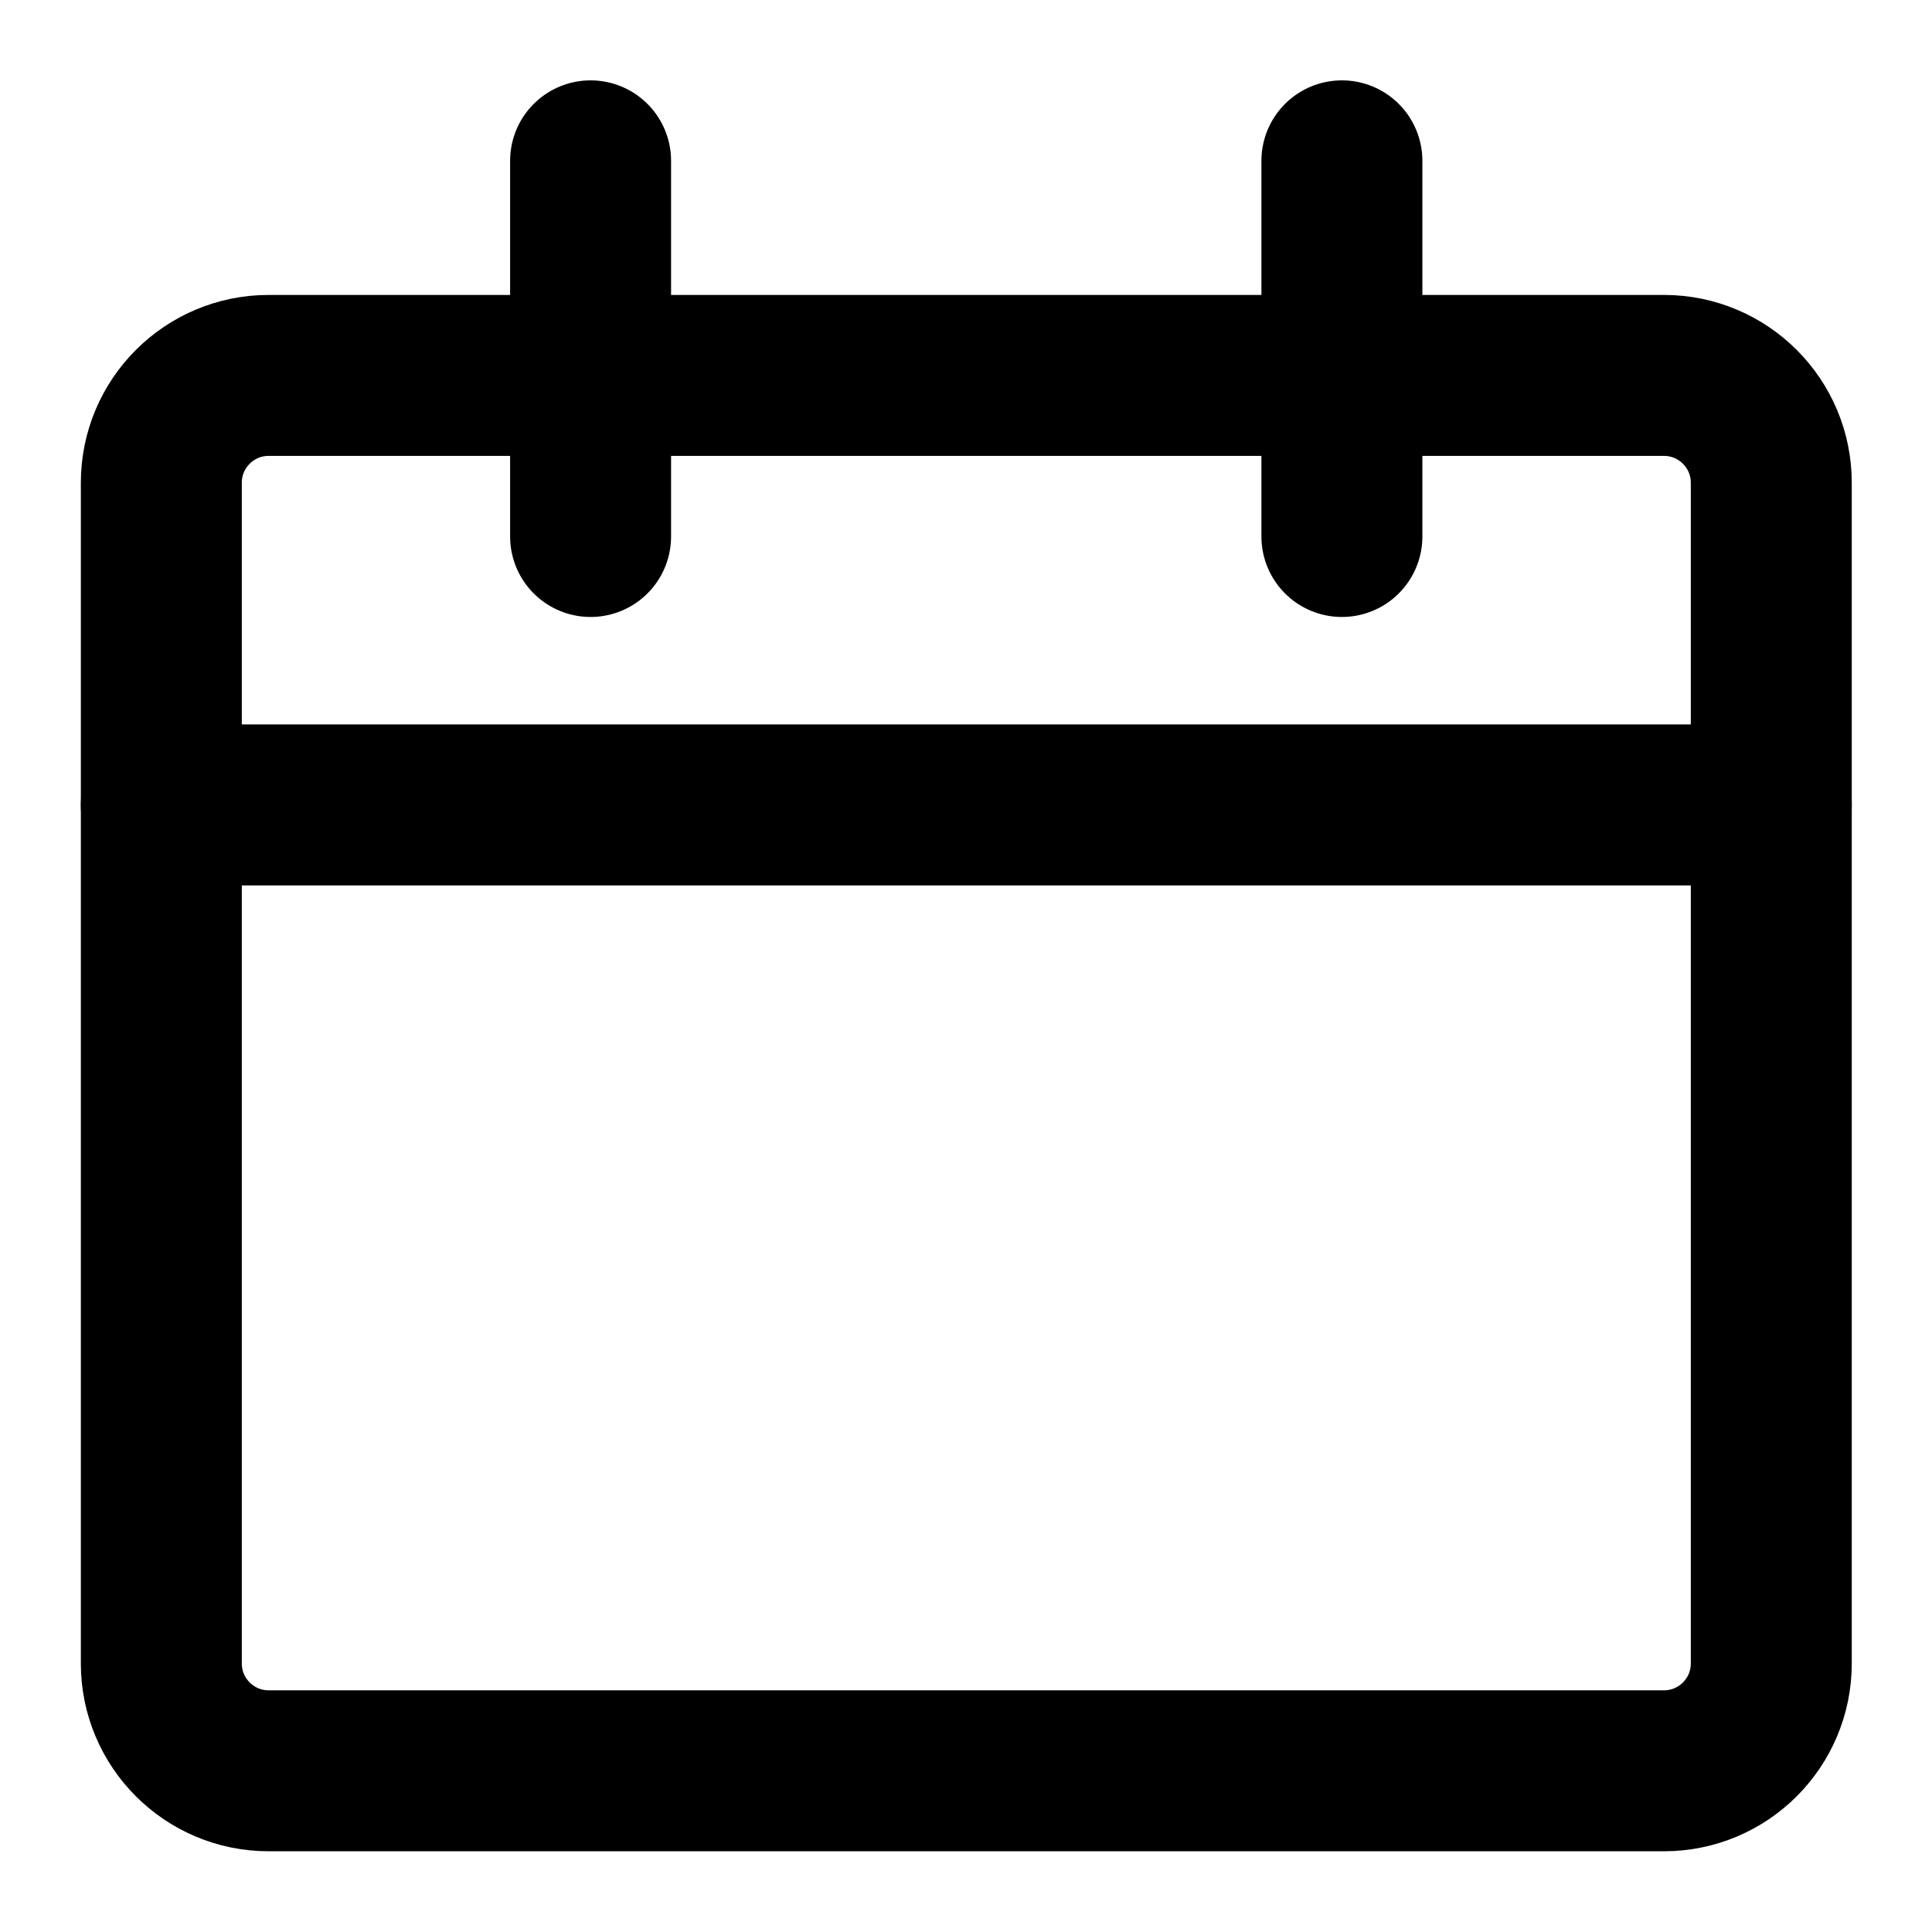
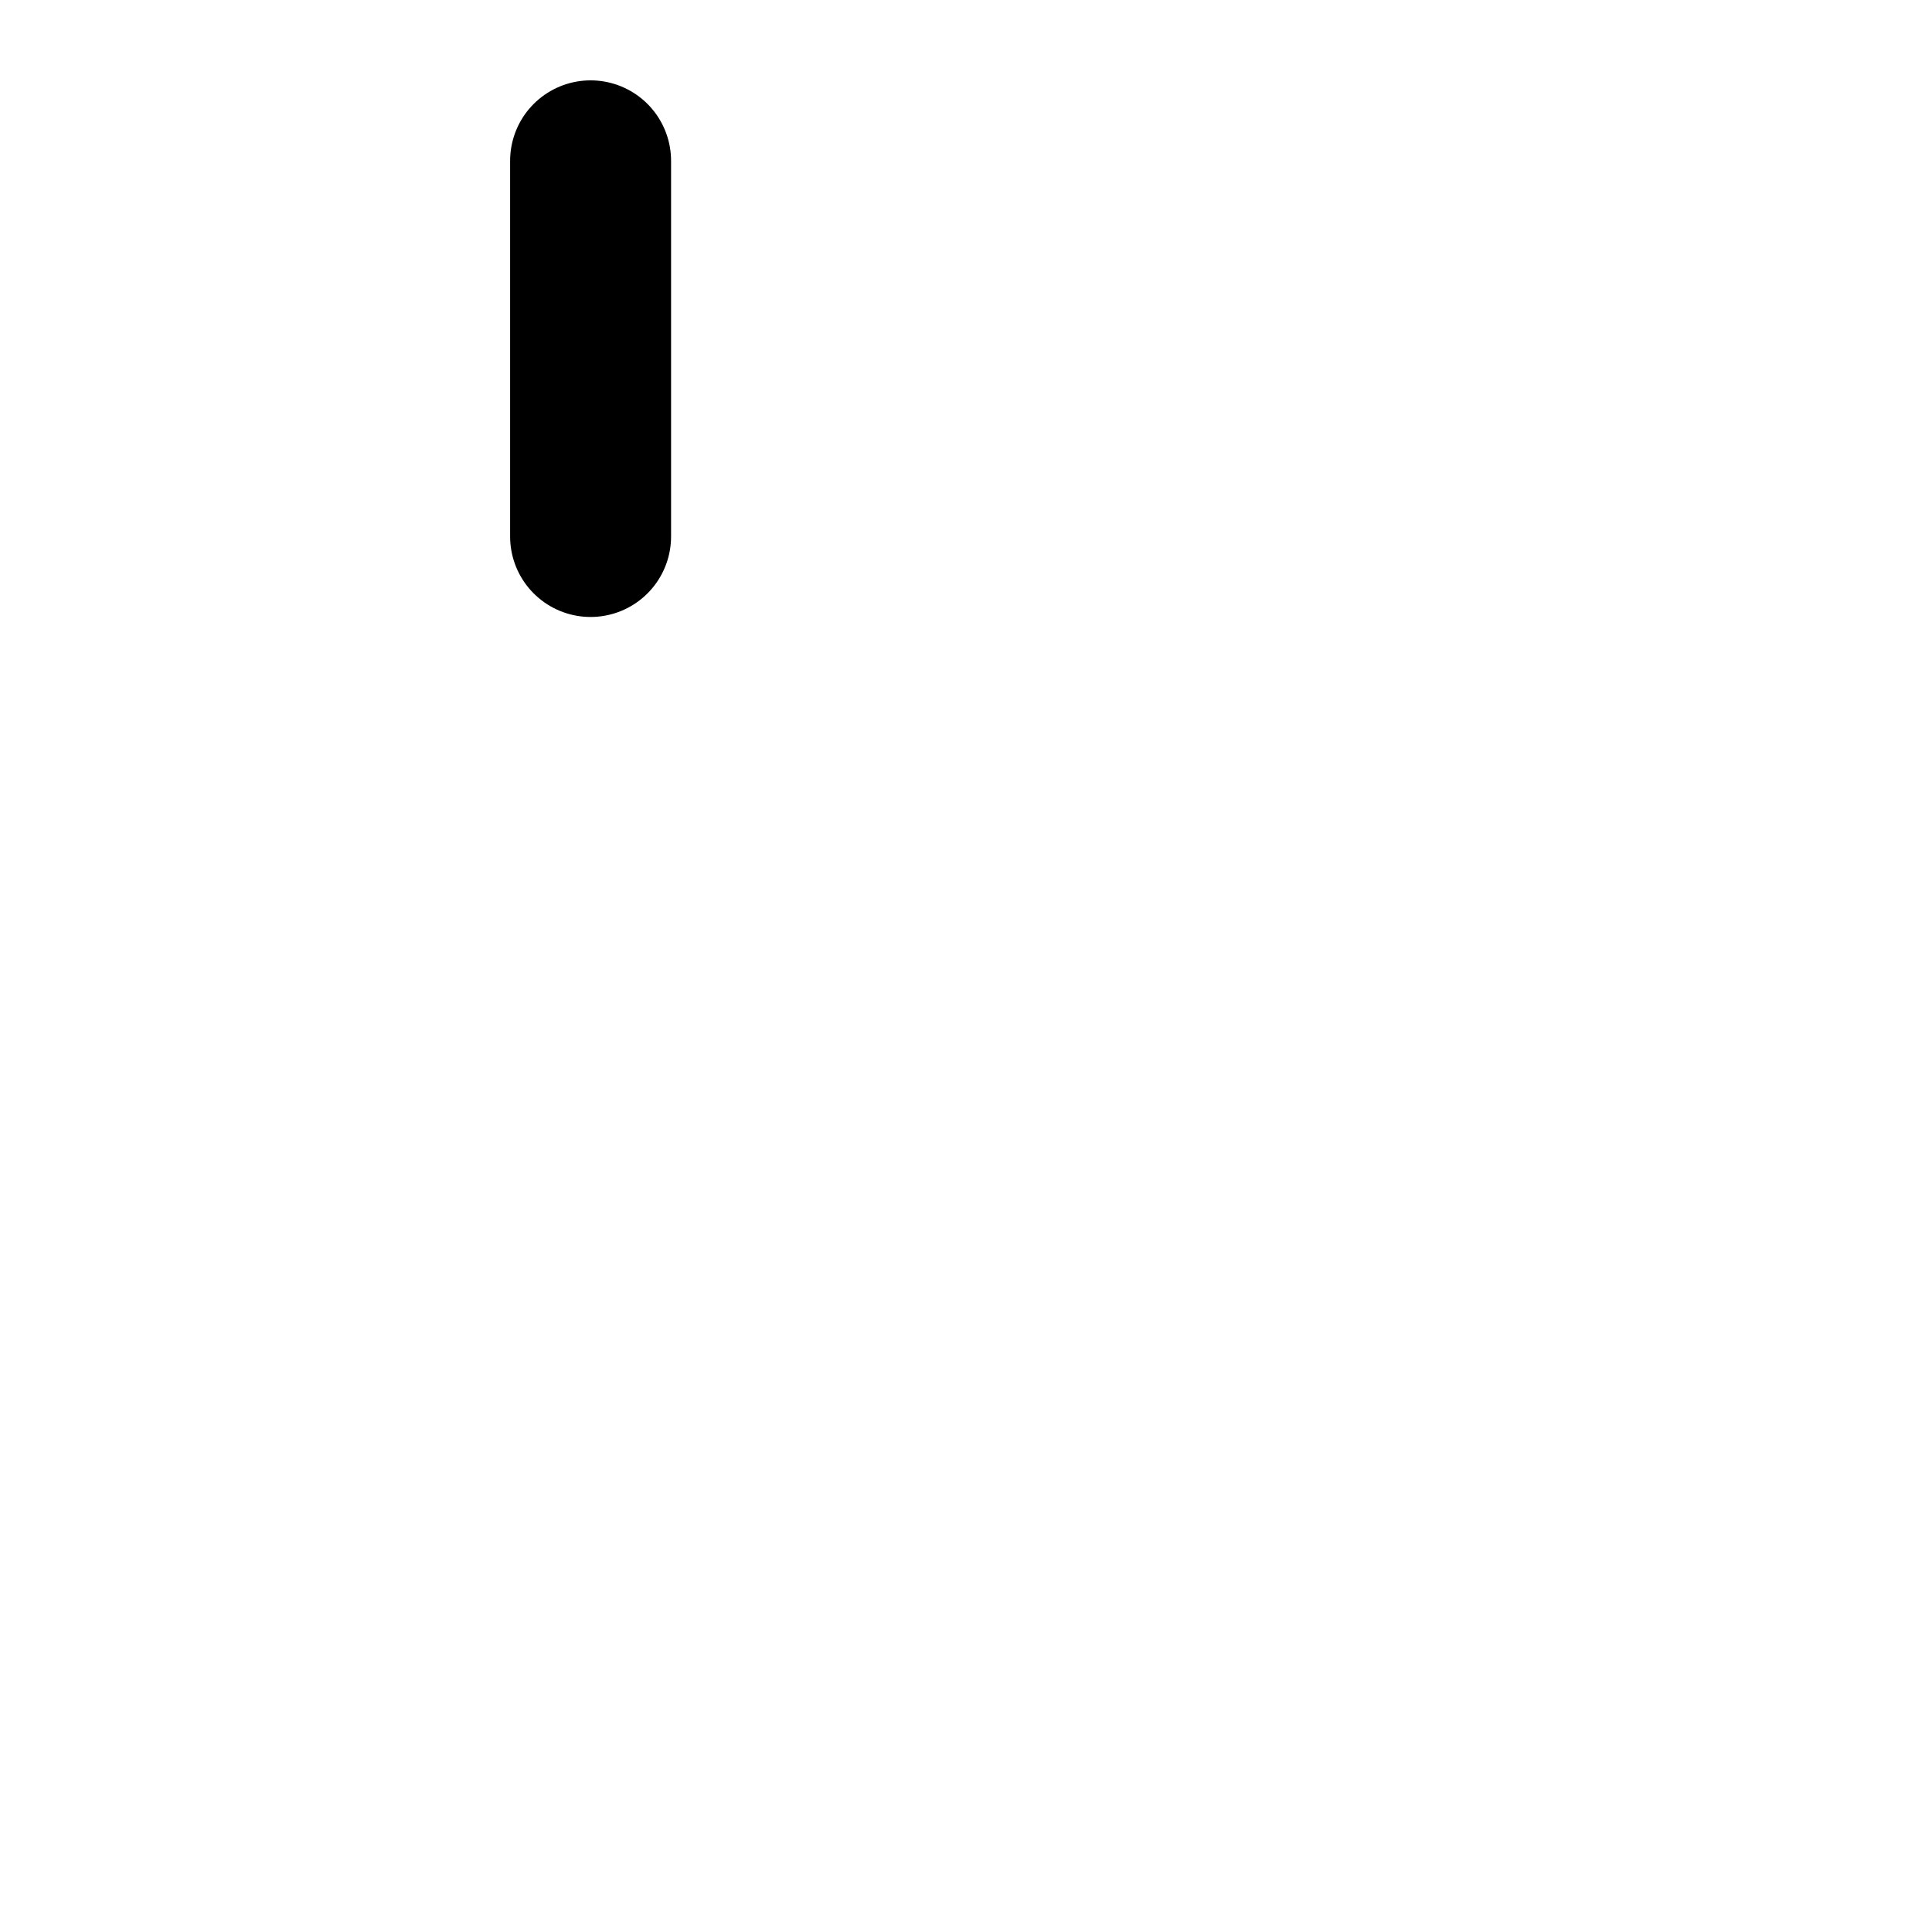
<svg xmlns="http://www.w3.org/2000/svg" width="16" height="16" viewBox="0 0 16 16" fill="none">
-   <path d="M13.78 3.109H2.225C1.734 3.109 1.336 3.507 1.336 3.998V13.776C1.336 14.267 1.734 14.665 2.225 14.665H13.78C14.271 14.665 14.669 14.267 14.669 13.776V3.998C14.669 3.507 14.271 3.109 13.78 3.109Z" stroke="black" stroke-width="1.333" stroke-linecap="round" stroke-linejoin="round" />
-   <path d="M1.336 6.666H14.669" stroke="black" stroke-width="1.333" stroke-linecap="round" stroke-linejoin="round" />
  <path d="M4.891 4.443V1.332" stroke="black" stroke-width="1.333" stroke-linecap="round" stroke-linejoin="round" />
-   <path d="M11.113 4.443V1.332" stroke="black" stroke-width="1.333" stroke-linecap="round" stroke-linejoin="round" />
</svg>